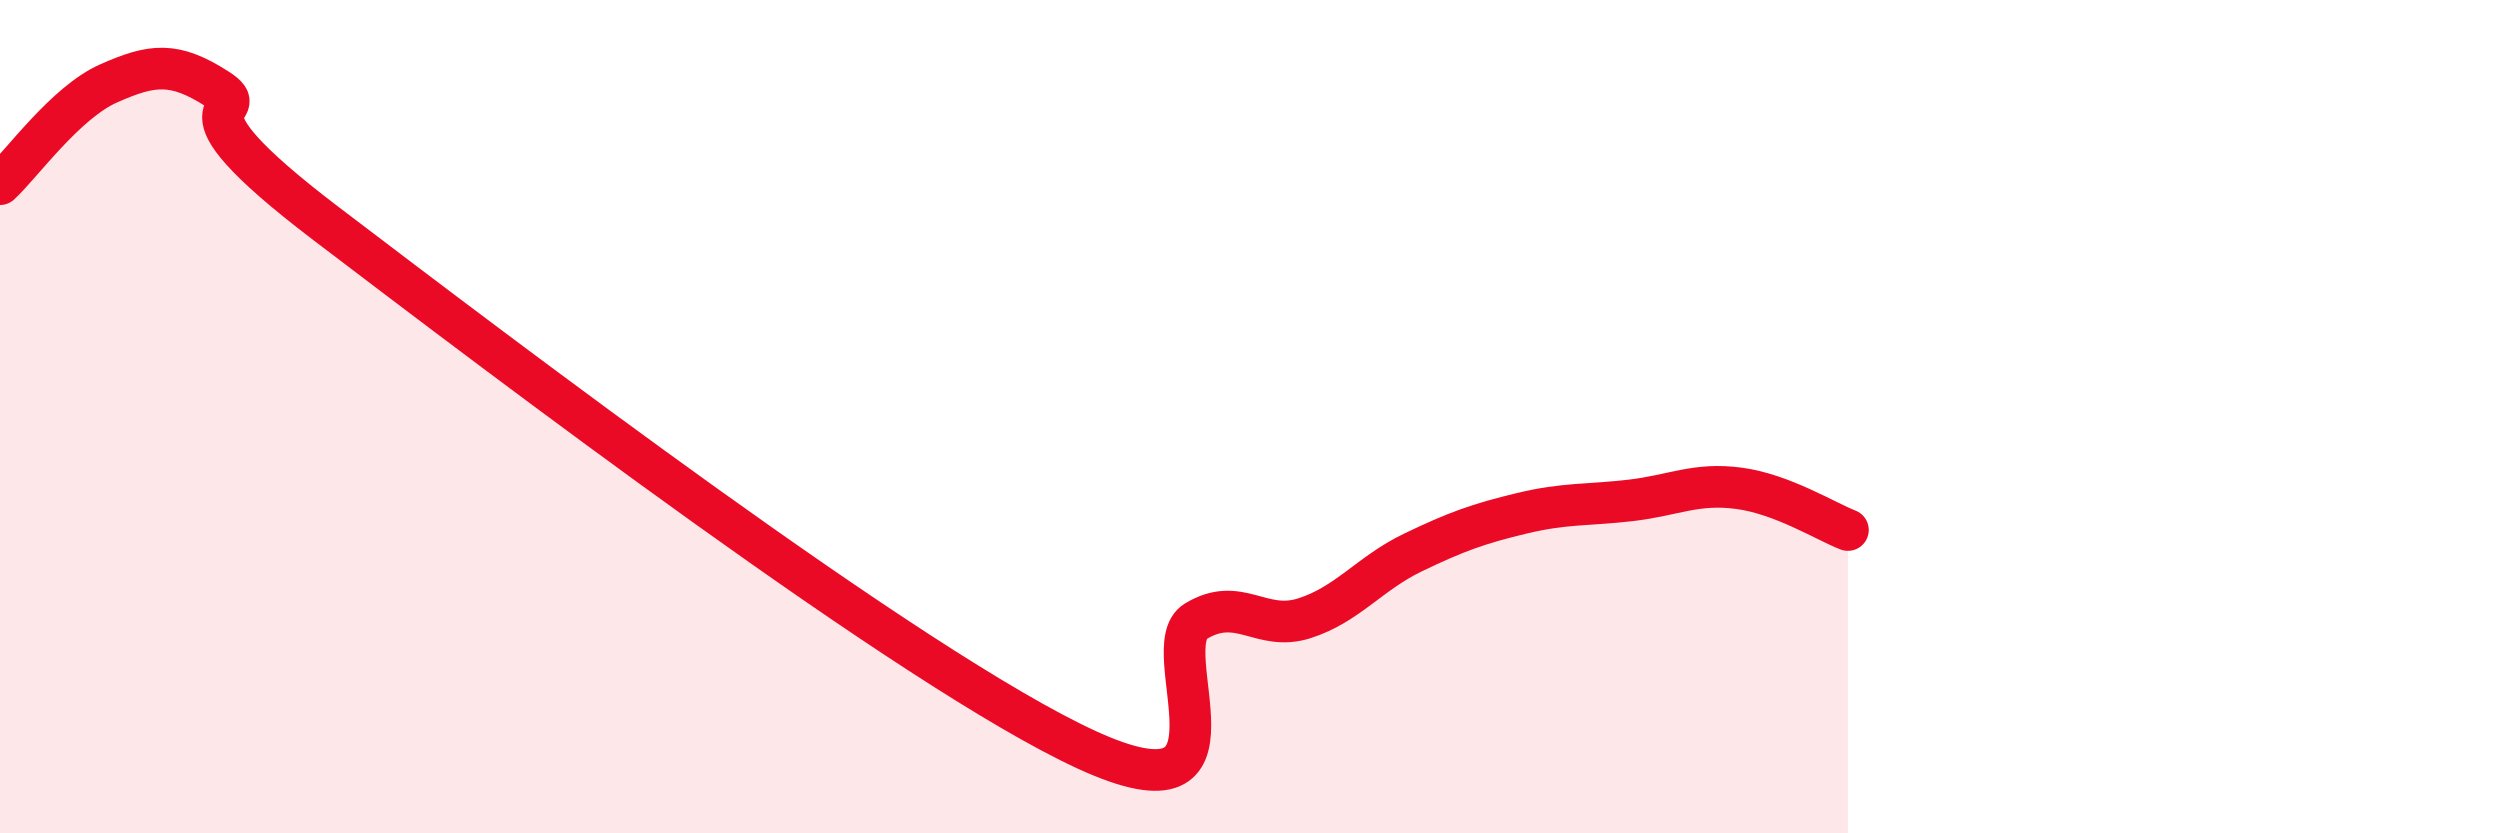
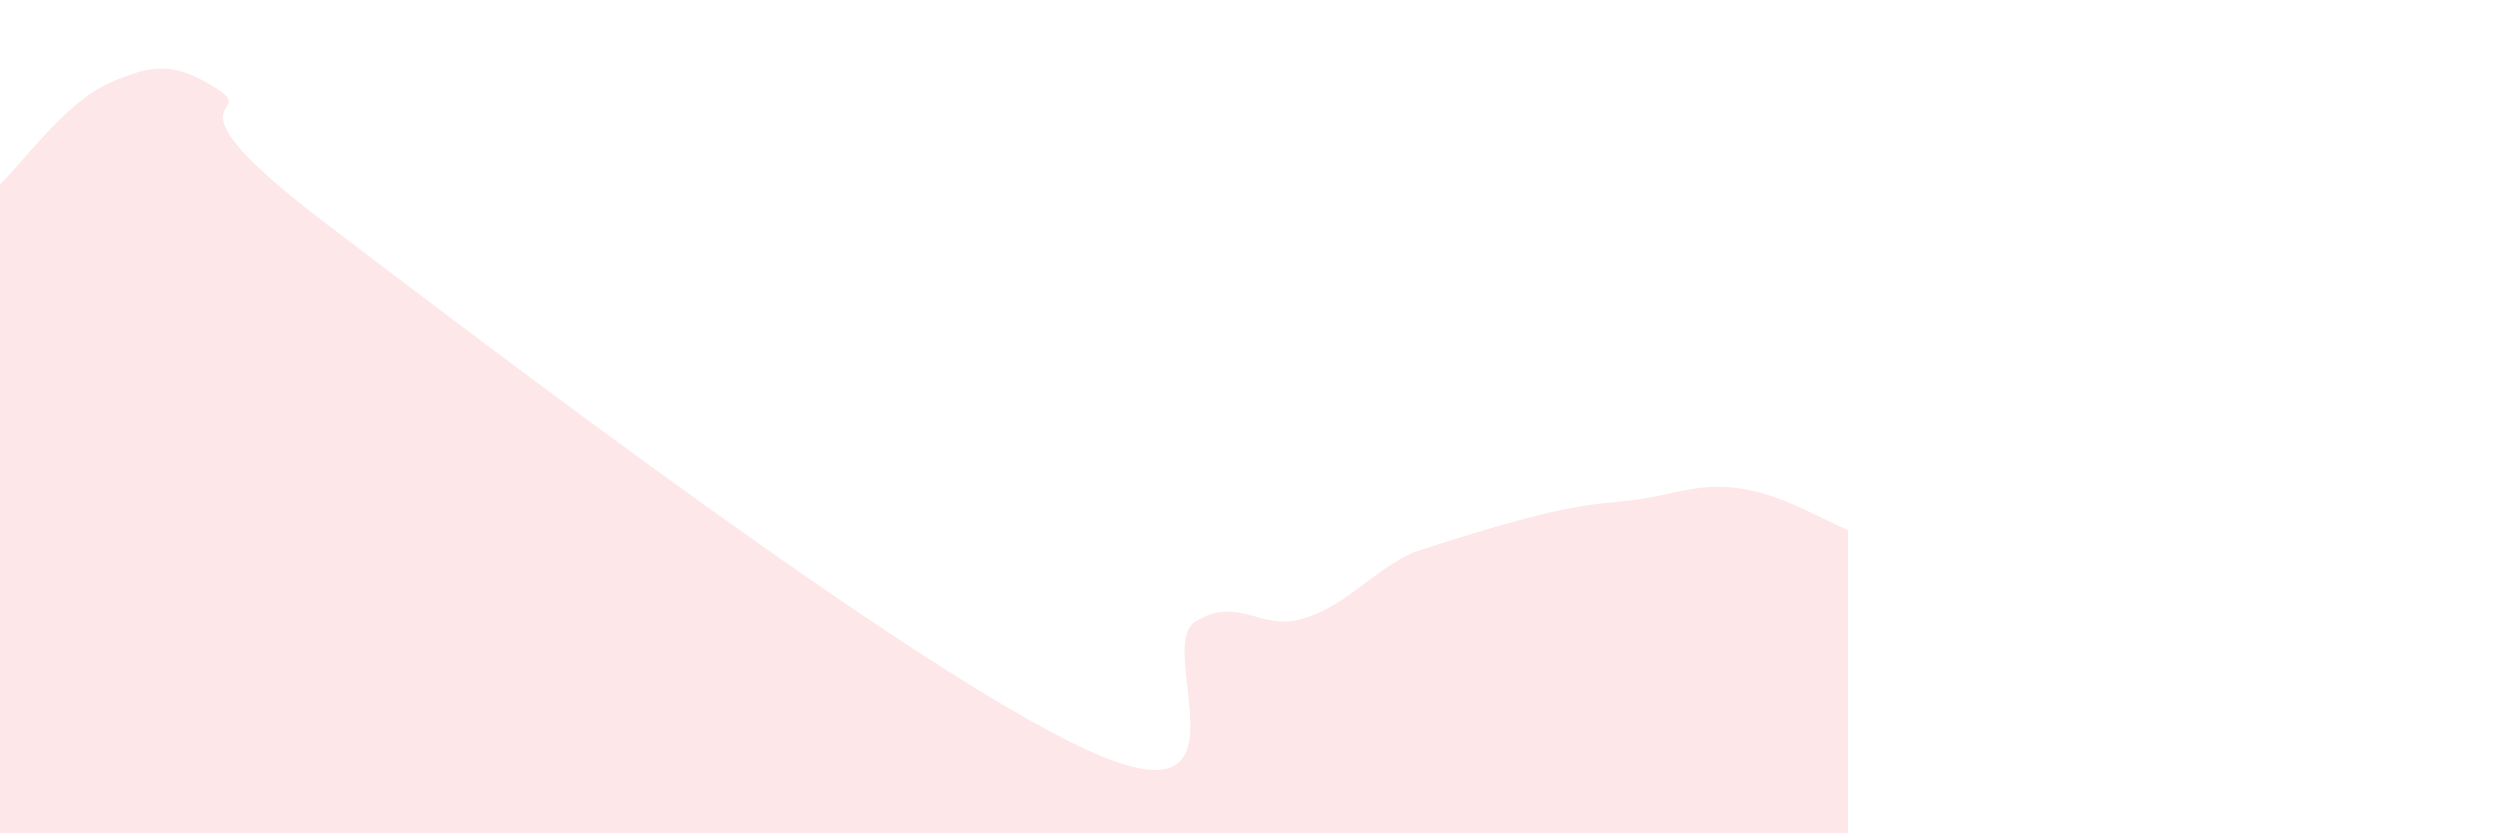
<svg xmlns="http://www.w3.org/2000/svg" width="60" height="20" viewBox="0 0 60 20">
-   <path d="M 0,4.42 C 0.52,3.94 1.57,2.46 2.61,2 C 3.65,1.54 4.18,1.47 5.22,2.14 C 6.26,2.81 3.66,2.2 7.83,5.37 C 12,8.54 21.92,16.09 26.09,18 C 30.26,19.91 27.66,15.54 28.7,14.91 C 29.74,14.28 30.26,15.17 31.3,14.84 C 32.34,14.51 32.87,13.76 33.91,13.26 C 34.95,12.76 35.48,12.57 36.52,12.32 C 37.56,12.07 38.09,12.13 39.13,12.01 C 40.17,11.89 40.7,11.58 41.74,11.72 C 42.78,11.86 43.83,12.52 44.35,12.72L44.35 20L0 20Z" fill="#EB0A25" opacity="0.1" stroke-linecap="round" stroke-linejoin="round" />
-   <path d="M 0,4.42 C 0.52,3.94 1.57,2.46 2.61,2 C 3.65,1.54 4.18,1.47 5.22,2.14 C 6.26,2.81 3.66,2.2 7.83,5.37 C 12,8.54 21.92,16.09 26.09,18 C 30.26,19.91 27.66,15.54 28.7,14.91 C 29.74,14.28 30.26,15.17 31.3,14.84 C 32.34,14.51 32.87,13.76 33.91,13.26 C 34.95,12.76 35.48,12.57 36.52,12.32 C 37.56,12.07 38.09,12.13 39.13,12.01 C 40.17,11.89 40.7,11.58 41.74,11.72 C 42.78,11.86 43.83,12.52 44.35,12.72" stroke="#EB0A25" stroke-width="1" fill="none" stroke-linecap="round" stroke-linejoin="round" />
+   <path d="M 0,4.42 C 0.52,3.94 1.57,2.46 2.61,2 C 3.65,1.54 4.18,1.47 5.22,2.14 C 6.26,2.81 3.66,2.2 7.83,5.37 C 12,8.54 21.92,16.09 26.09,18 C 30.26,19.91 27.66,15.54 28.7,14.91 C 29.74,14.28 30.26,15.17 31.3,14.84 C 32.34,14.51 32.87,13.76 33.91,13.26 C 37.56,12.07 38.09,12.13 39.13,12.01 C 40.17,11.89 40.7,11.58 41.74,11.72 C 42.78,11.86 43.83,12.52 44.35,12.72L44.35 20L0 20Z" fill="#EB0A25" opacity="0.1" stroke-linecap="round" stroke-linejoin="round" />
</svg>